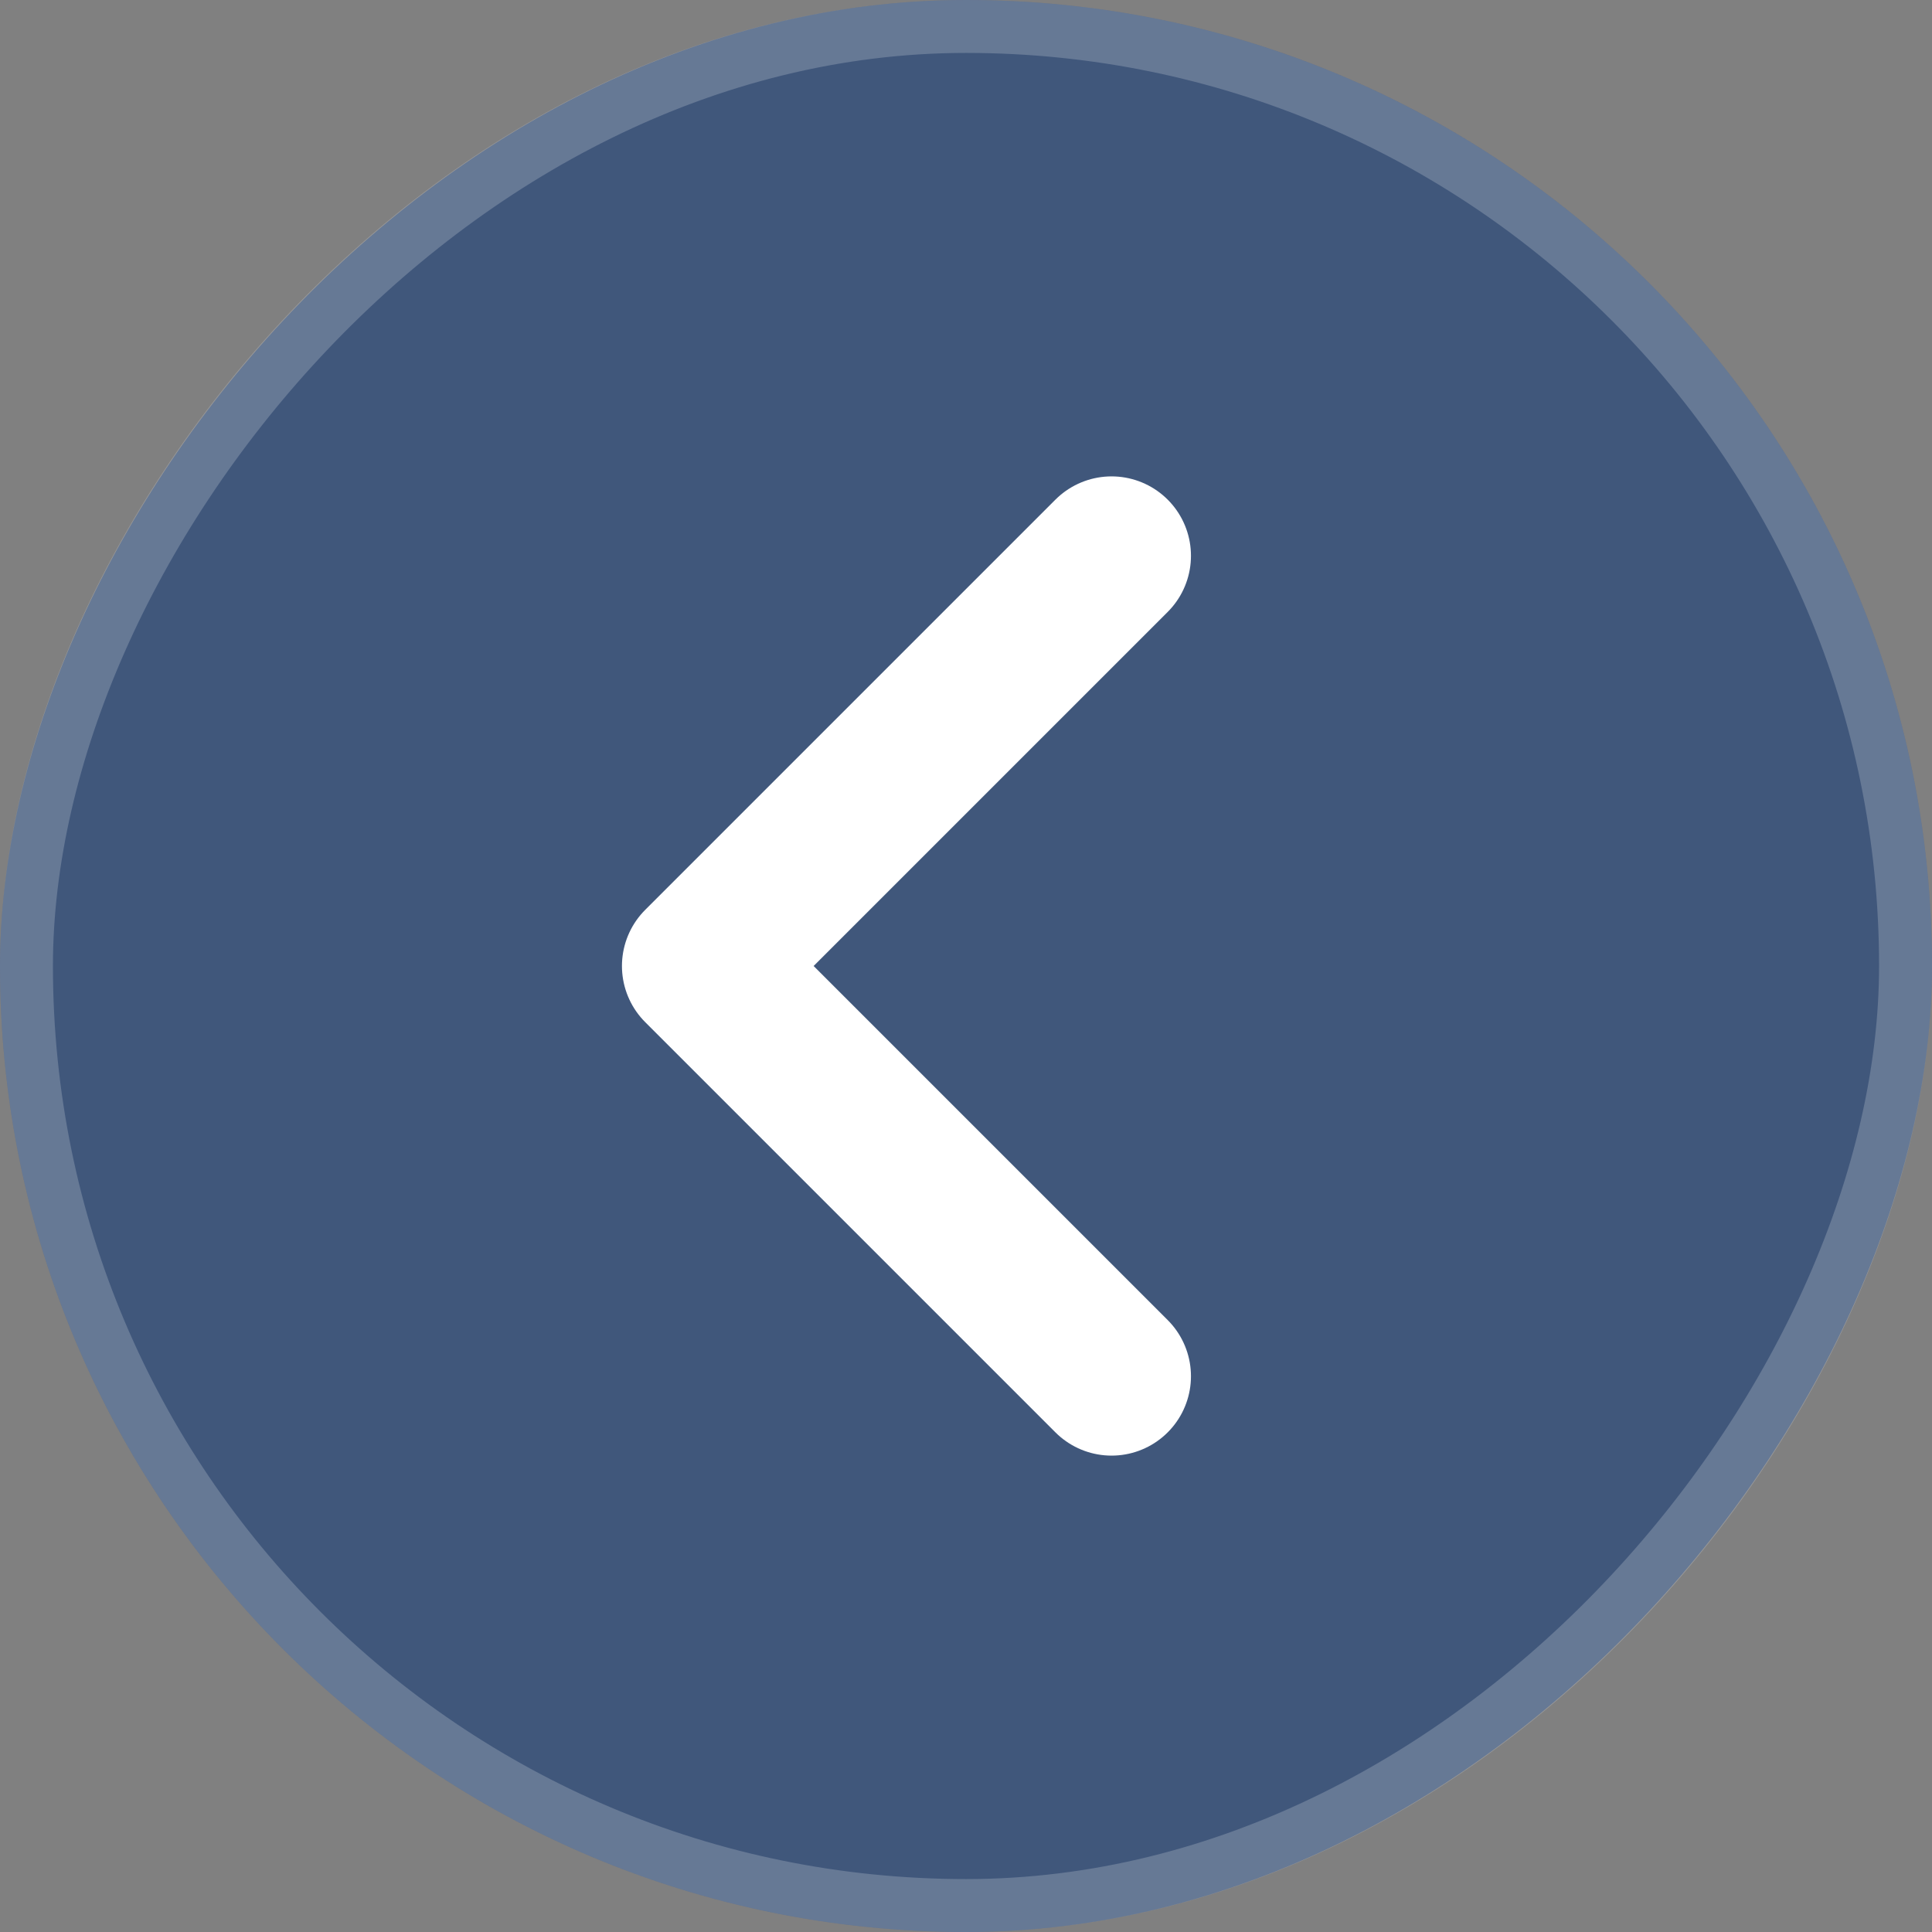
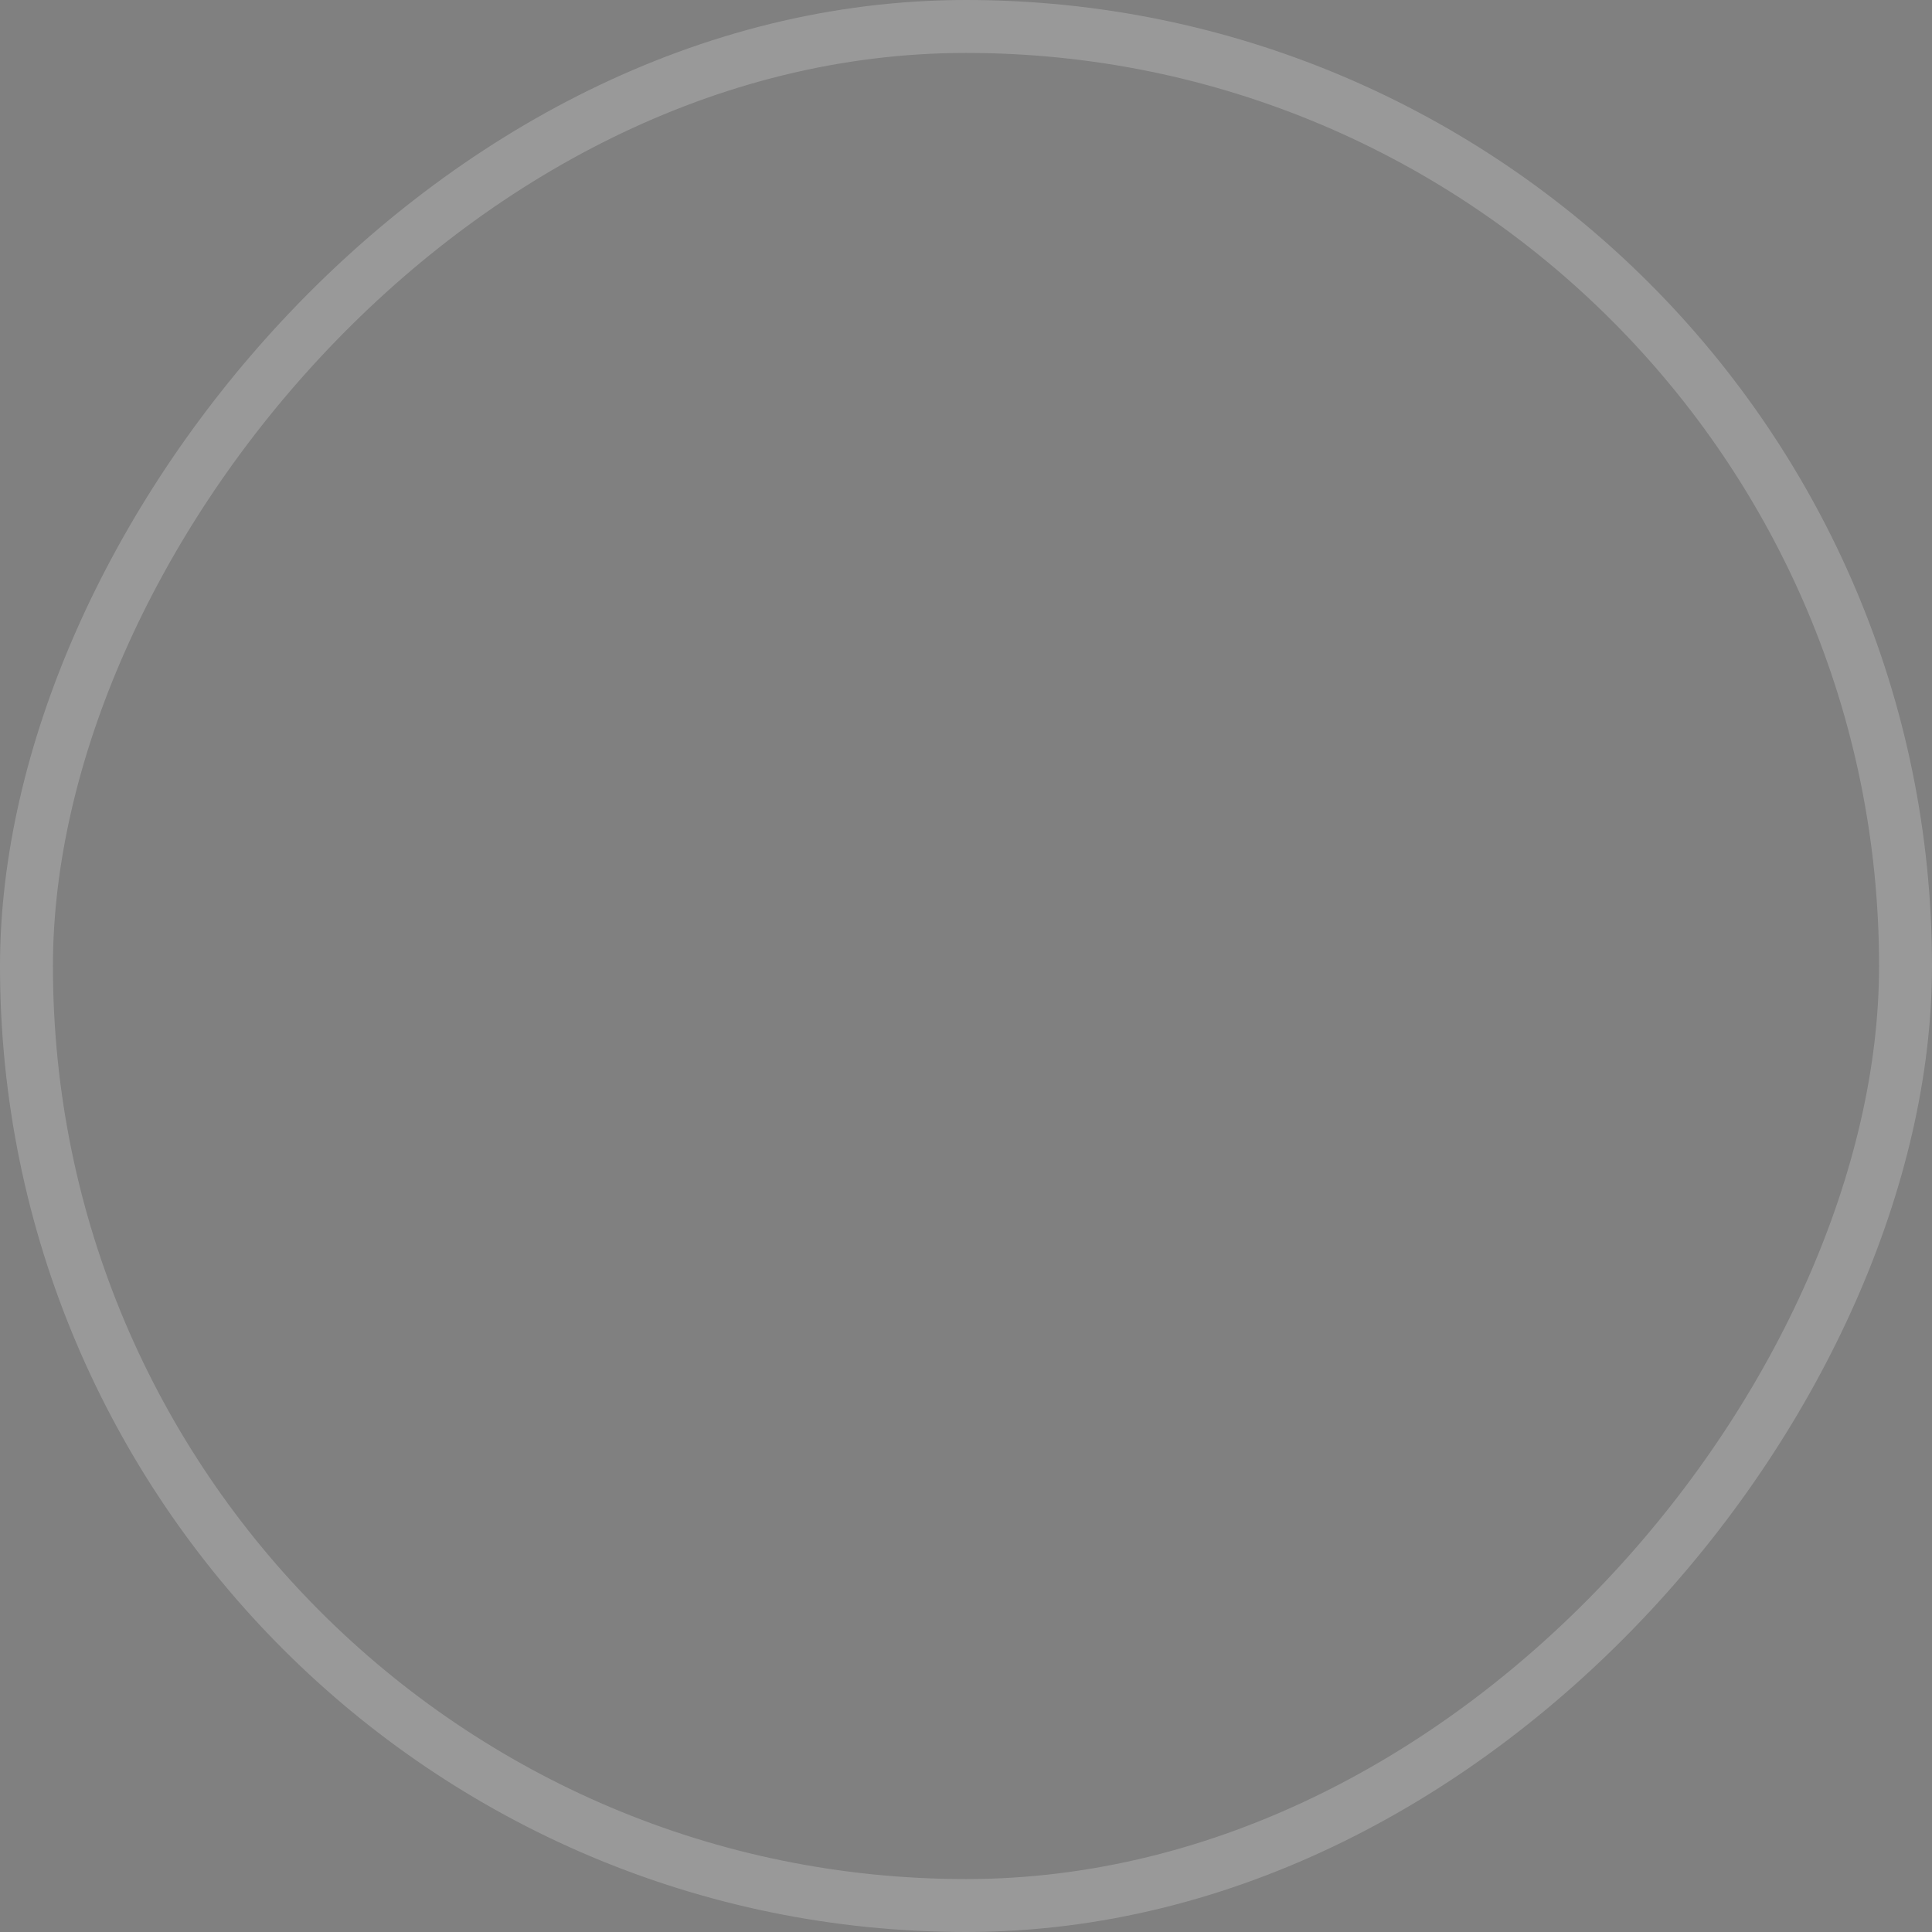
<svg xmlns="http://www.w3.org/2000/svg" width="73" height="73" viewBox="0 0 73 73" fill="none">
  <rect x="0" y="0" width="73" height="73" fill="#808080" stroke="none" />
-   <rect width="73" height="73" rx="36.5" transform="matrix(-1 0 0 1 73 0)" fill="#002E77" fill-opacity="0.5" />
  <rect x="-1" y="1" width="71" height="71" rx="35.5" transform="matrix(-1 0 0 1 71 0)" stroke="white" stroke-opacity="0.2" stroke-width="2" />
-   <path d="M42 21L26.5 36.5L42 52" stroke="white" stroke-width="6" stroke-linecap="round" stroke-linejoin="round" />
</svg>